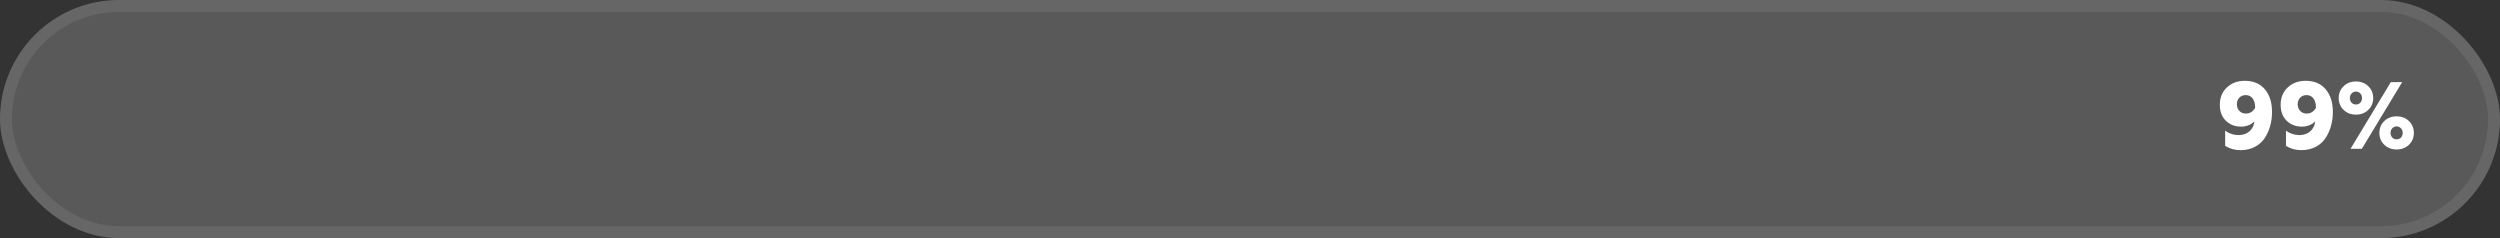
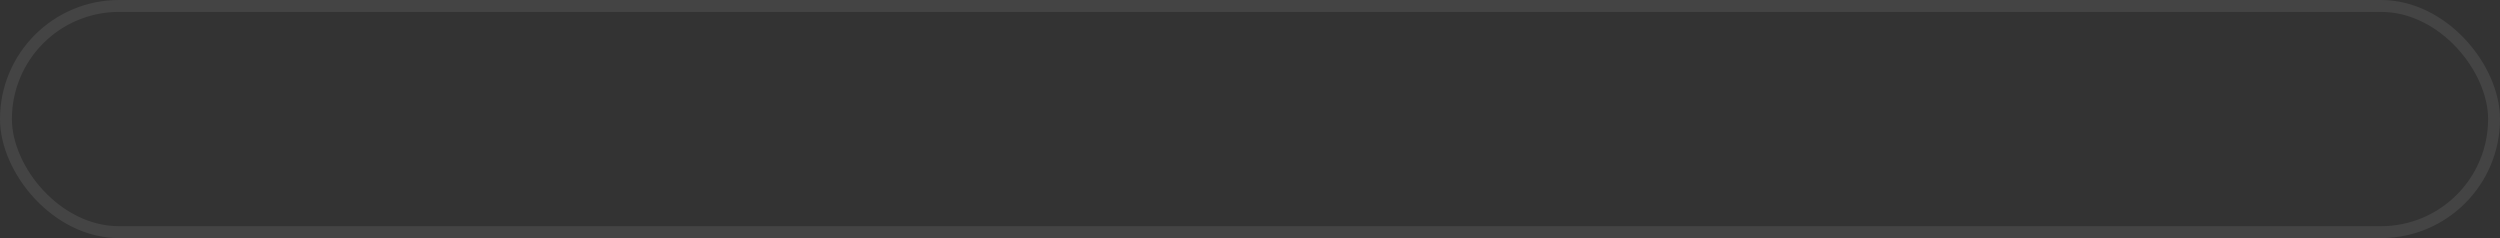
<svg xmlns="http://www.w3.org/2000/svg" width="420" height="40" viewBox="0 0 420 40" fill="none">
  <rect x="0" y="0" width="420" height="40" fill="#333333" stroke="none" />
-   <rect width="420" height="40" rx="20" fill="#F4F4F4" fill-opacity="0.2" />
  <rect x="1" y="1" width="418" height="38" rx="19" stroke="#E3E3E3" stroke-opacity="0.1" stroke-width="2" />
-   <path d="M376.435 25.224C375.443 25.224 374.579 24.984 373.827 24.504V21.96C374.515 22.456 375.283 22.696 376.099 22.696C377.571 22.696 378.611 21.736 378.739 20.392C378.131 20.984 377.379 21.272 376.483 21.272C375.459 21.272 374.611 20.936 373.939 20.28C373.267 19.624 372.931 18.728 372.931 17.592C372.931 16.392 373.331 15.432 374.115 14.696C374.915 13.944 375.923 13.576 377.123 13.576C378.579 13.576 379.699 14.056 380.499 15C381.299 15.944 381.699 17.208 381.699 18.824C381.699 20.472 381.283 21.992 380.451 23.224C379.635 24.44 378.211 25.224 376.435 25.224ZM377.283 19.08C377.971 19.08 378.499 18.76 378.867 18.104C378.867 16.744 378.243 15.976 377.299 15.976C376.403 15.976 375.795 16.6 375.795 17.512C375.795 18.392 376.403 19.08 377.283 19.08ZM386.653 25.224C385.661 25.224 384.797 24.984 384.045 24.504V21.96C384.733 22.456 385.501 22.696 386.317 22.696C387.789 22.696 388.829 21.736 388.957 20.392C388.349 20.984 387.597 21.272 386.701 21.272C385.677 21.272 384.829 20.936 384.157 20.28C383.485 19.624 383.149 18.728 383.149 17.592C383.149 16.392 383.549 15.432 384.333 14.696C385.133 13.944 386.141 13.576 387.341 13.576C388.797 13.576 389.917 14.056 390.717 15C391.517 15.944 391.917 17.208 391.917 18.824C391.917 20.472 391.501 21.992 390.669 23.224C389.853 24.44 388.429 25.224 386.653 25.224ZM387.501 19.08C388.189 19.08 388.717 18.76 389.085 18.104C389.085 16.744 388.461 15.976 387.517 15.976C386.621 15.976 386.013 16.6 386.013 17.512C386.013 18.392 386.621 19.08 387.501 19.08ZM396.792 25H394.888L401.656 13.8H403.56L396.792 25ZM393.72 14.488C394.264 13.96 394.952 13.688 395.8 13.688C396.648 13.688 397.336 13.96 397.88 14.488C398.424 15.016 398.696 15.688 398.696 16.472C398.696 17.256 398.424 17.928 397.88 18.456C397.336 18.984 396.648 19.256 395.8 19.256C394.952 19.256 394.264 18.984 393.72 18.456C393.176 17.928 392.904 17.256 392.904 16.472C392.904 15.688 393.176 15.016 393.72 14.488ZM395.064 17.256C395.448 17.656 396.152 17.656 396.536 17.256C396.92 16.824 396.92 16.104 396.536 15.704C396.152 15.272 395.448 15.272 395.064 15.704C394.68 16.104 394.68 16.824 395.064 17.256ZM400.552 20.344C401.096 19.816 401.784 19.544 402.632 19.544C403.48 19.544 404.168 19.816 404.712 20.344C405.256 20.872 405.528 21.544 405.528 22.328C405.528 23.112 405.256 23.784 404.712 24.312C404.168 24.84 403.48 25.112 402.632 25.112C401.784 25.112 401.096 24.84 400.552 24.312C400.008 23.784 399.736 23.112 399.736 22.328C399.736 21.544 400.008 20.872 400.552 20.344ZM401.896 23.112C402.28 23.512 402.984 23.512 403.368 23.112C403.752 22.68 403.752 21.96 403.368 21.56C402.984 21.128 402.28 21.128 401.896 21.56C401.512 21.96 401.512 22.68 401.896 23.112Z" fill="white" />
</svg>